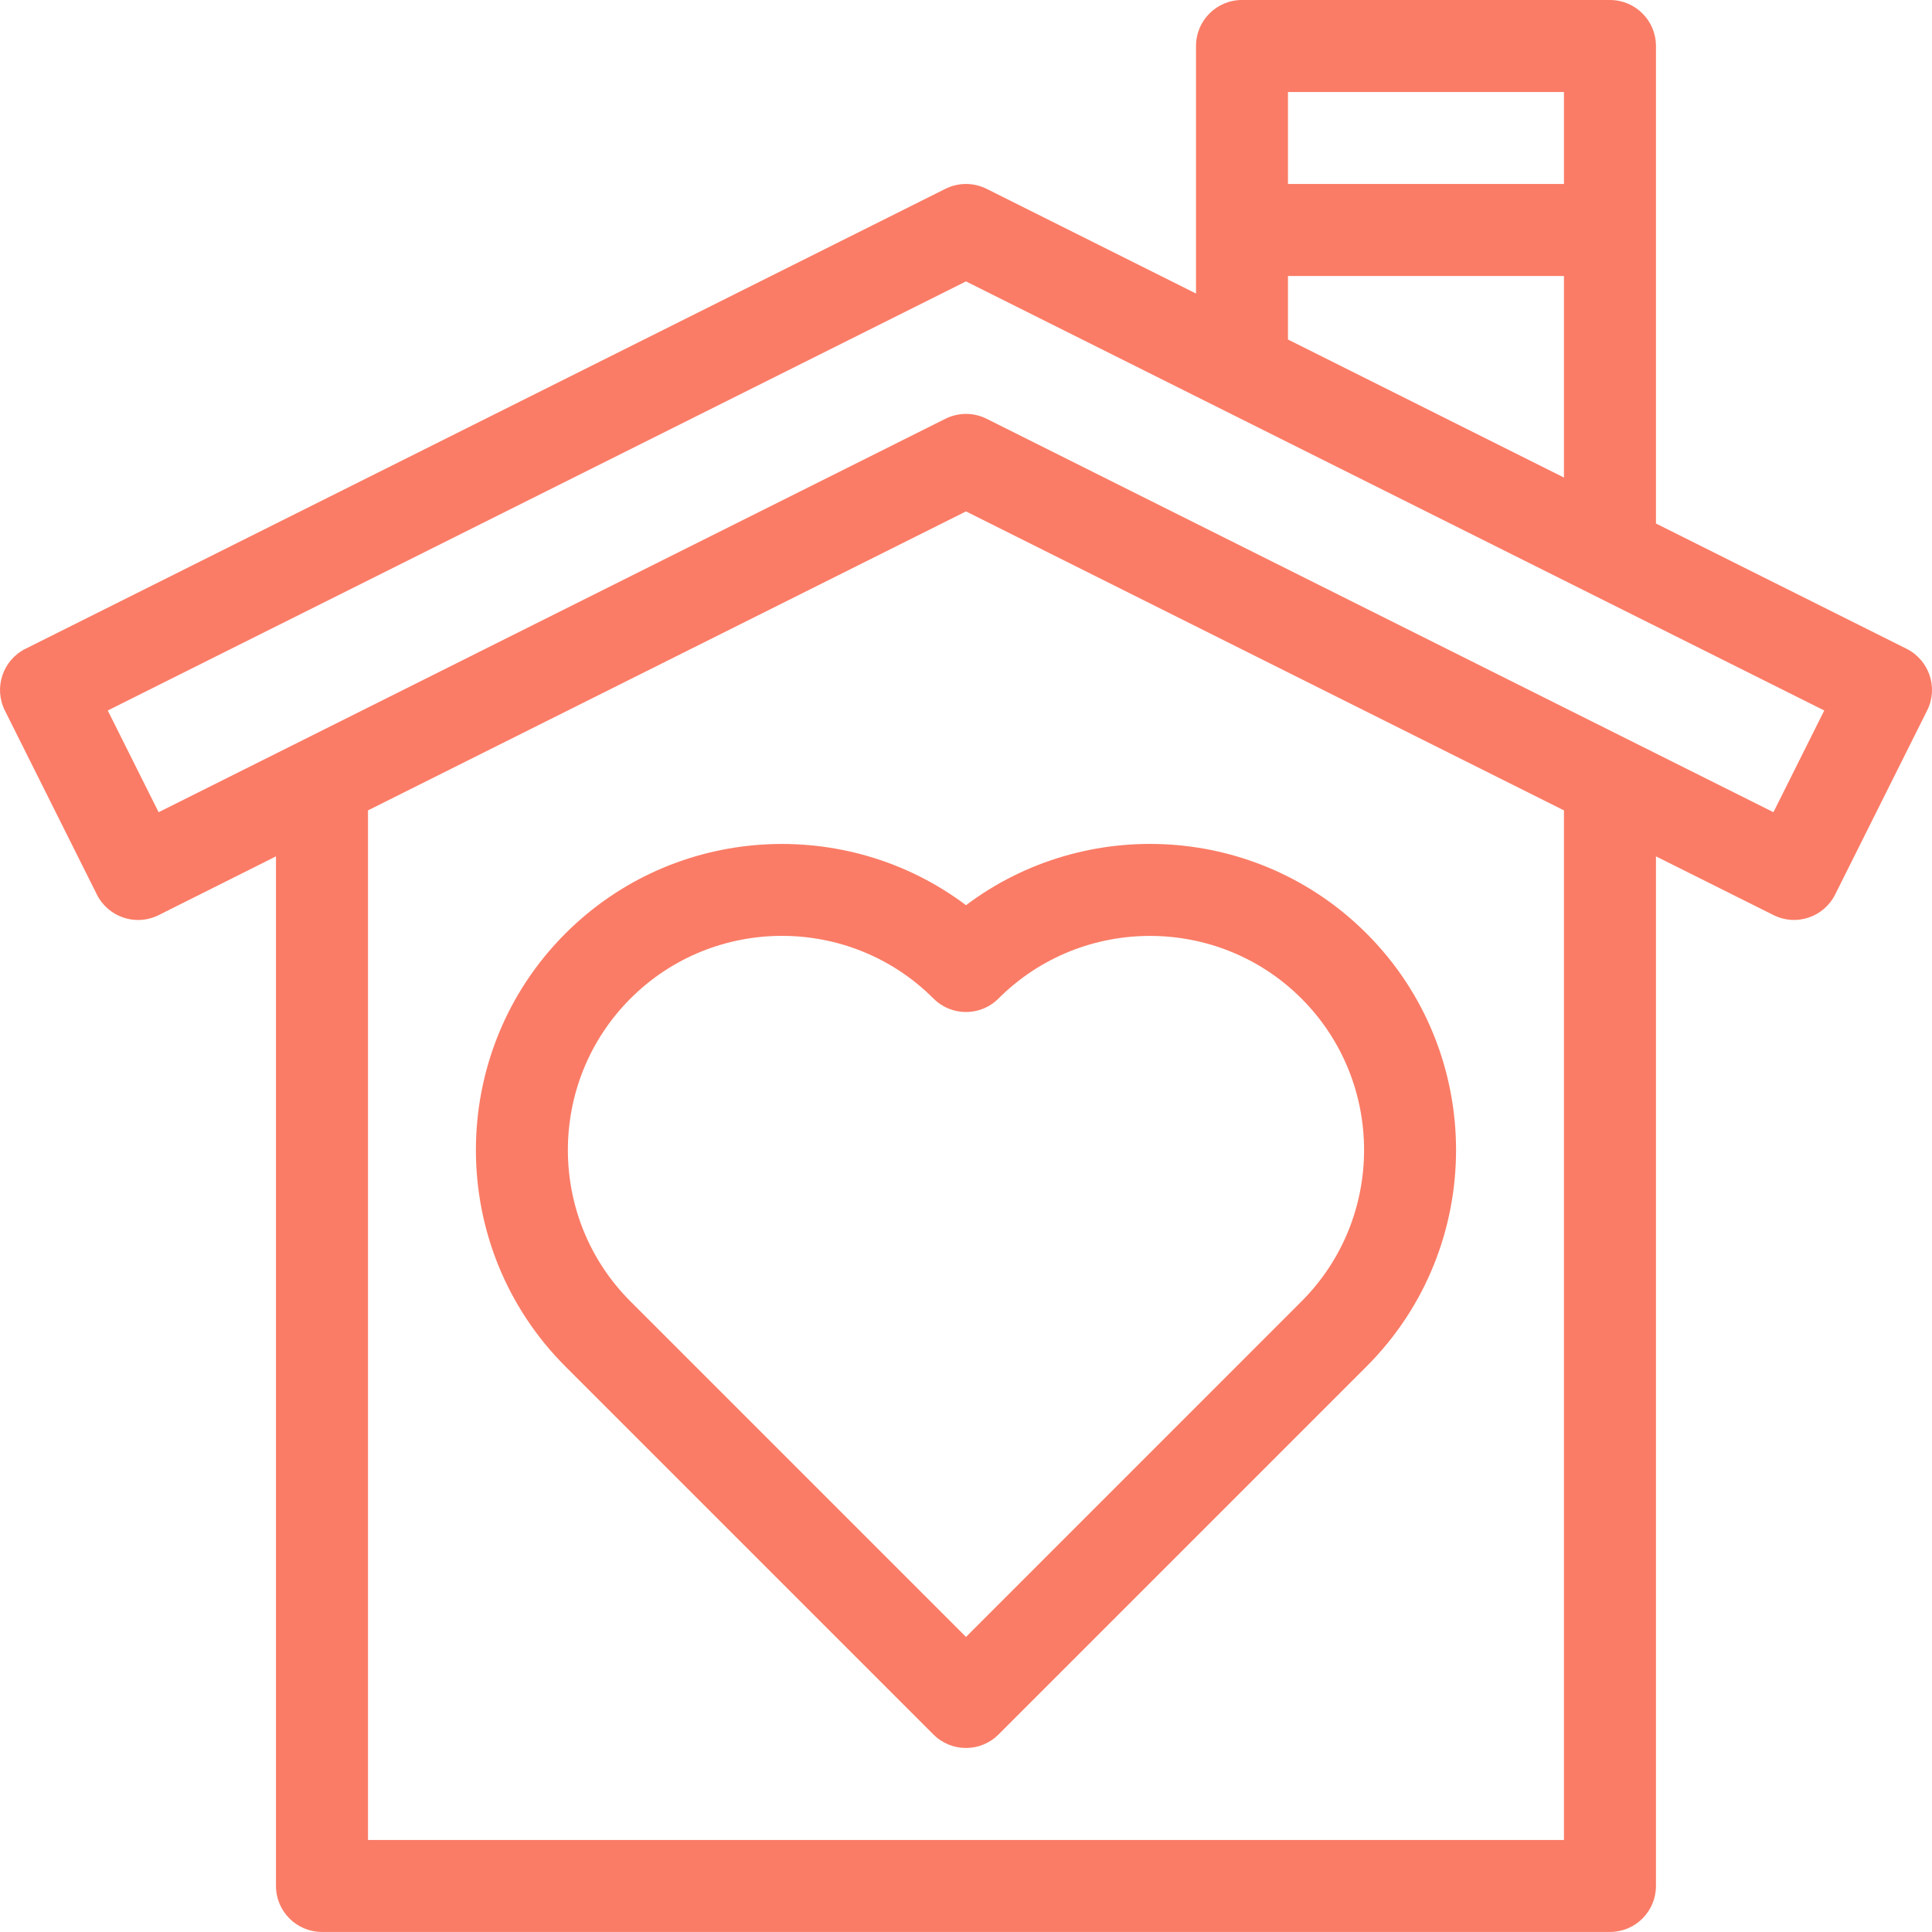
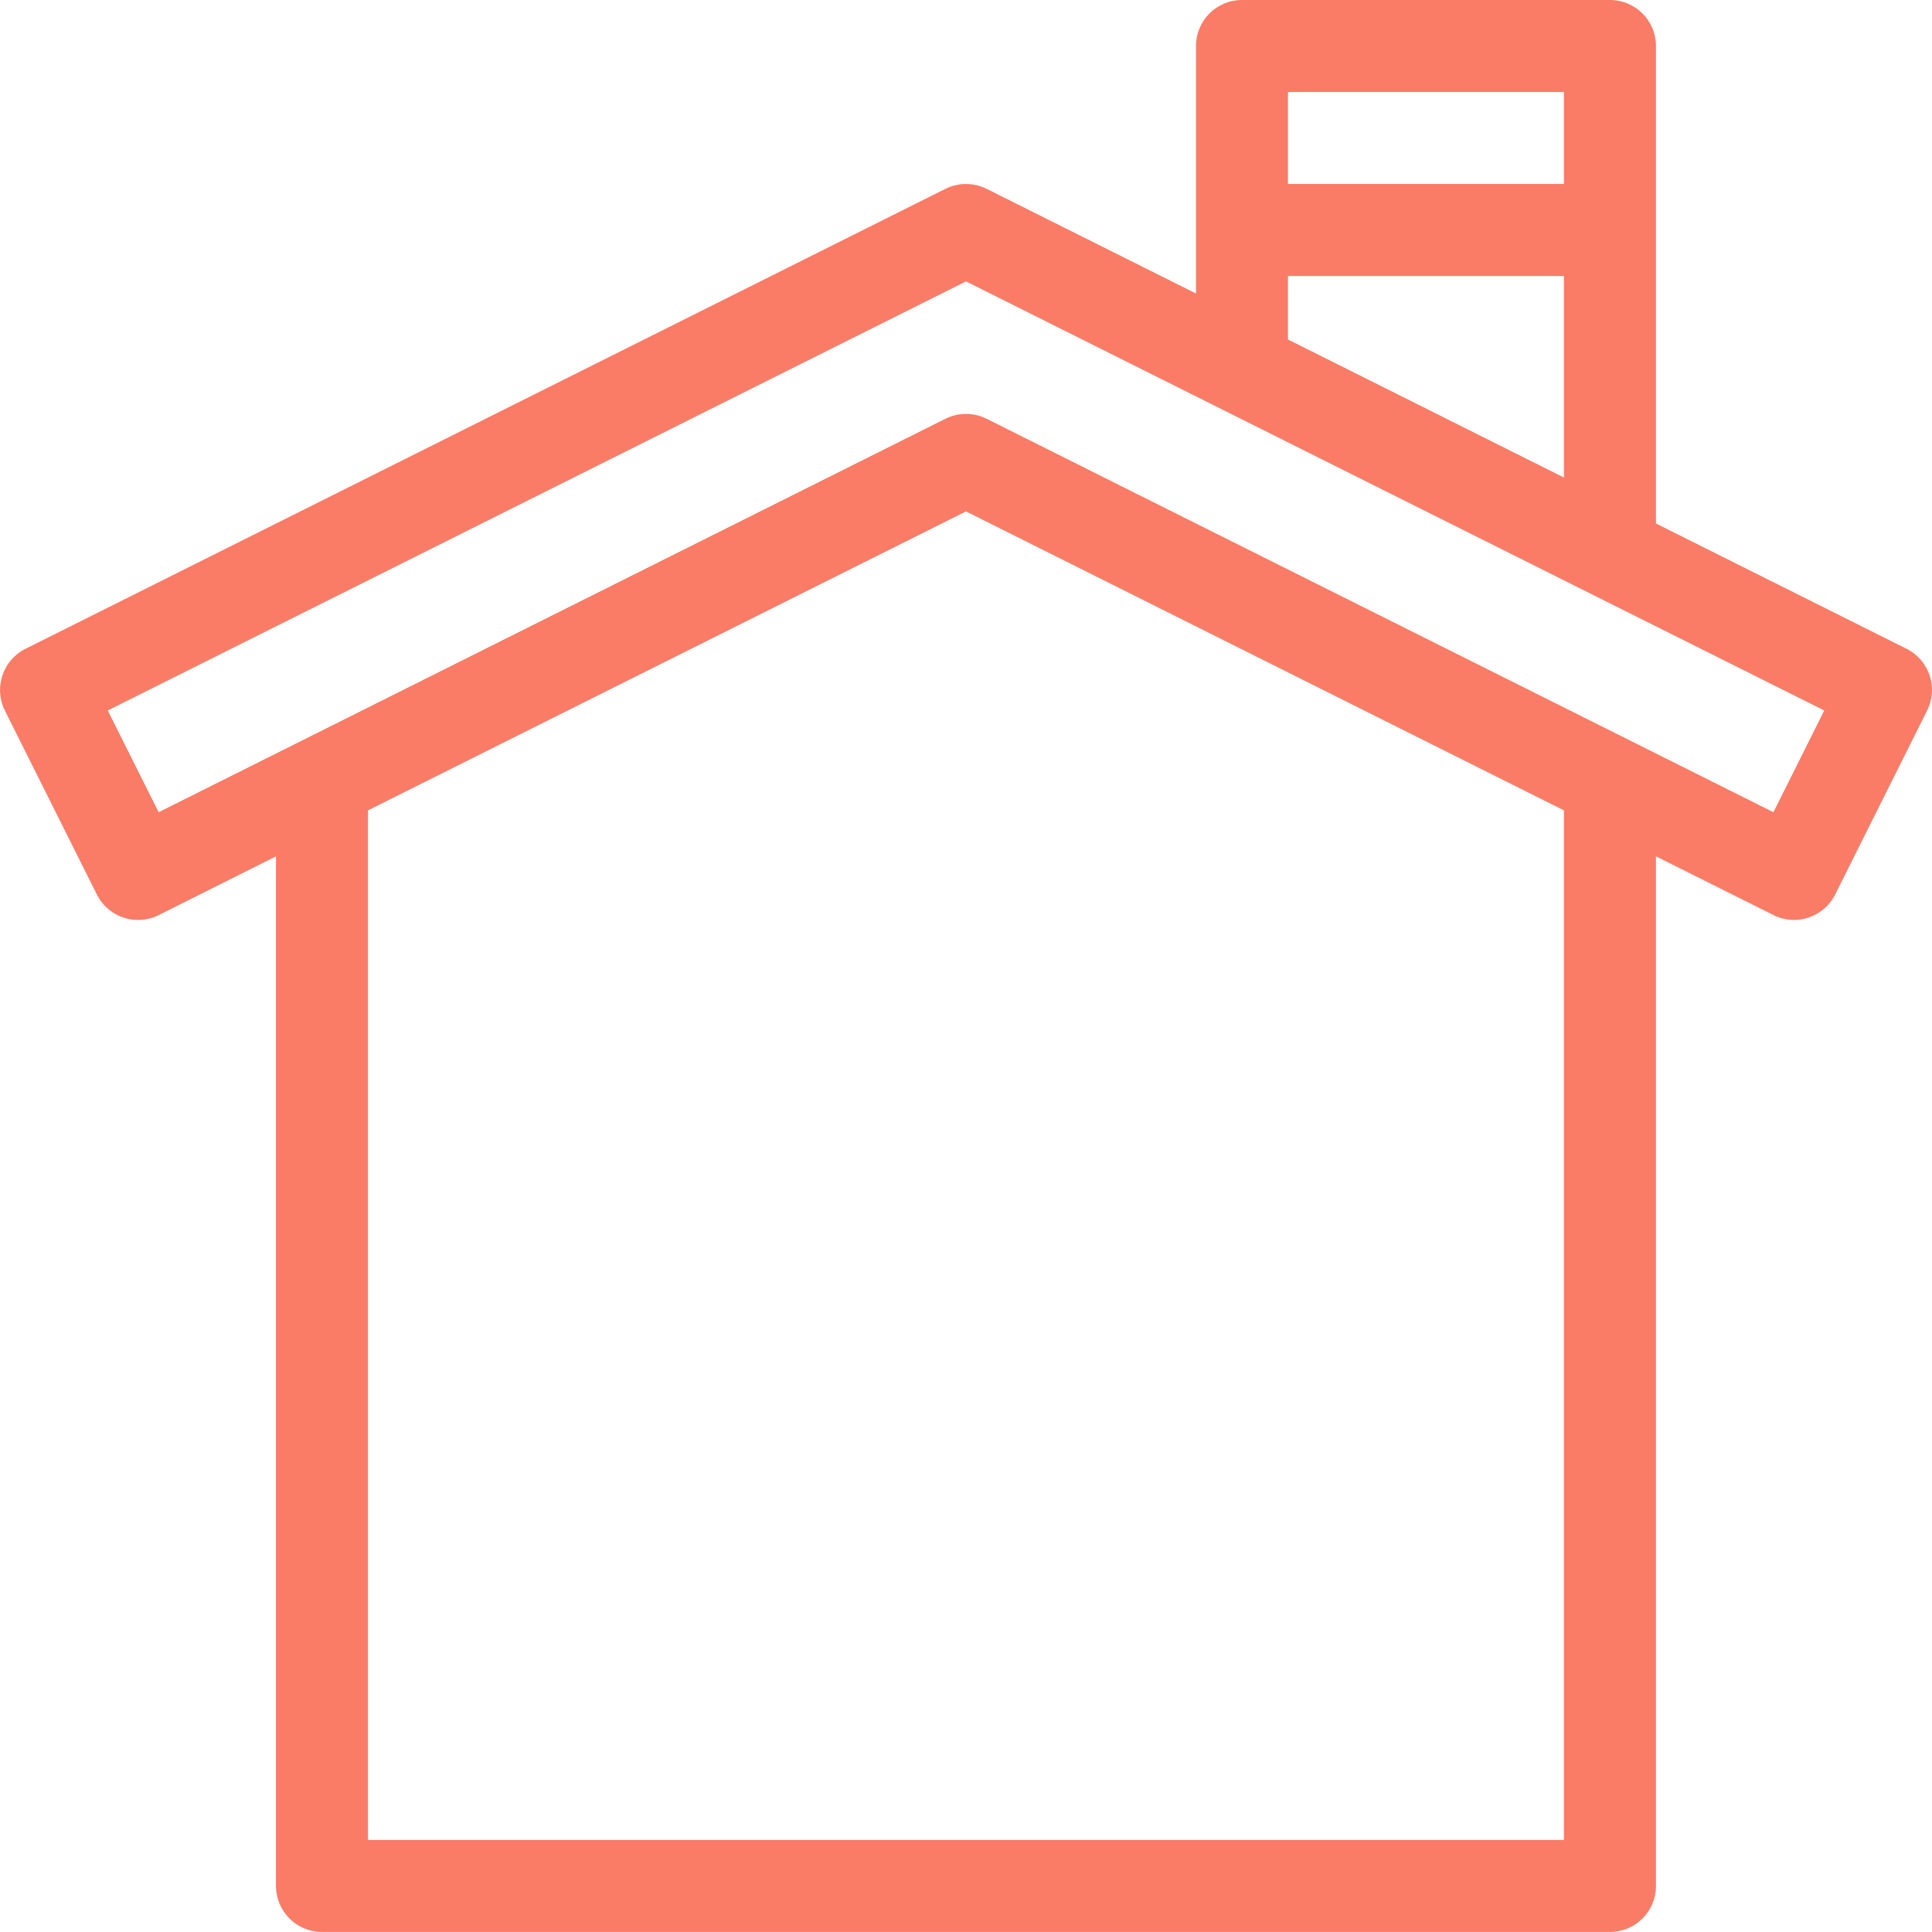
<svg xmlns="http://www.w3.org/2000/svg" width="40" height="40" viewBox="0 0 40 40" fill="none">
  <path d="M39.473 13.432L34.285 10.839V0.952C34.285 0.427 33.859 0 33.333 0H25.714C25.187 0 24.762 0.427 24.762 0.952V6.077L20.425 3.909C20.291 3.843 20.145 3.809 20 3.809C19.854 3.809 19.707 3.843 19.574 3.909L0.527 13.433C0.056 13.668 -0.134 14.241 0.101 14.711L2.006 18.521C2.242 18.991 2.813 19.182 3.284 18.947L5.714 17.73V39.047C5.714 39.573 6.141 39.999 6.666 39.999H33.333C33.859 39.999 34.285 39.573 34.285 39.047V17.73L36.717 18.945C37.189 19.183 37.759 18.989 37.995 18.52L39.899 14.71C40.135 14.24 39.943 13.668 39.473 13.432ZM32.38 1.905V3.809H26.666V1.905H32.38ZM26.666 5.714H32.38V9.887L26.666 7.029V5.714ZM32.38 38.095H7.619V16.778L20 10.588L32.38 16.778V38.095ZM36.717 16.816L20.426 8.67C20.159 8.536 19.843 8.536 19.574 8.67L3.284 16.816L2.231 14.71L20 5.826L37.769 14.71L36.717 16.816Z" fill="#FA7C66" />
-   <path d="M11.707 19.326C9.235 21.798 9.235 25.821 11.707 28.292L19.326 35.911C19.512 36.097 19.756 36.19 20 36.19C20.243 36.19 20.487 36.097 20.673 35.911L28.292 28.292C30.764 25.821 30.764 21.798 28.292 19.326C26.034 17.068 22.482 16.873 20 18.741C17.519 16.875 13.966 17.068 11.707 19.326ZM26.945 20.673C28.674 22.403 28.674 25.216 26.945 26.945L20 33.891L13.054 26.945C11.325 25.216 11.325 22.403 13.054 20.673C13.919 19.808 15.055 19.376 16.19 19.376C17.325 19.376 18.462 19.808 19.326 20.673C19.699 21.046 20.3 21.046 20.673 20.673C22.402 18.945 25.216 18.945 26.945 20.673Z" fill="#FA7C66" />
</svg>